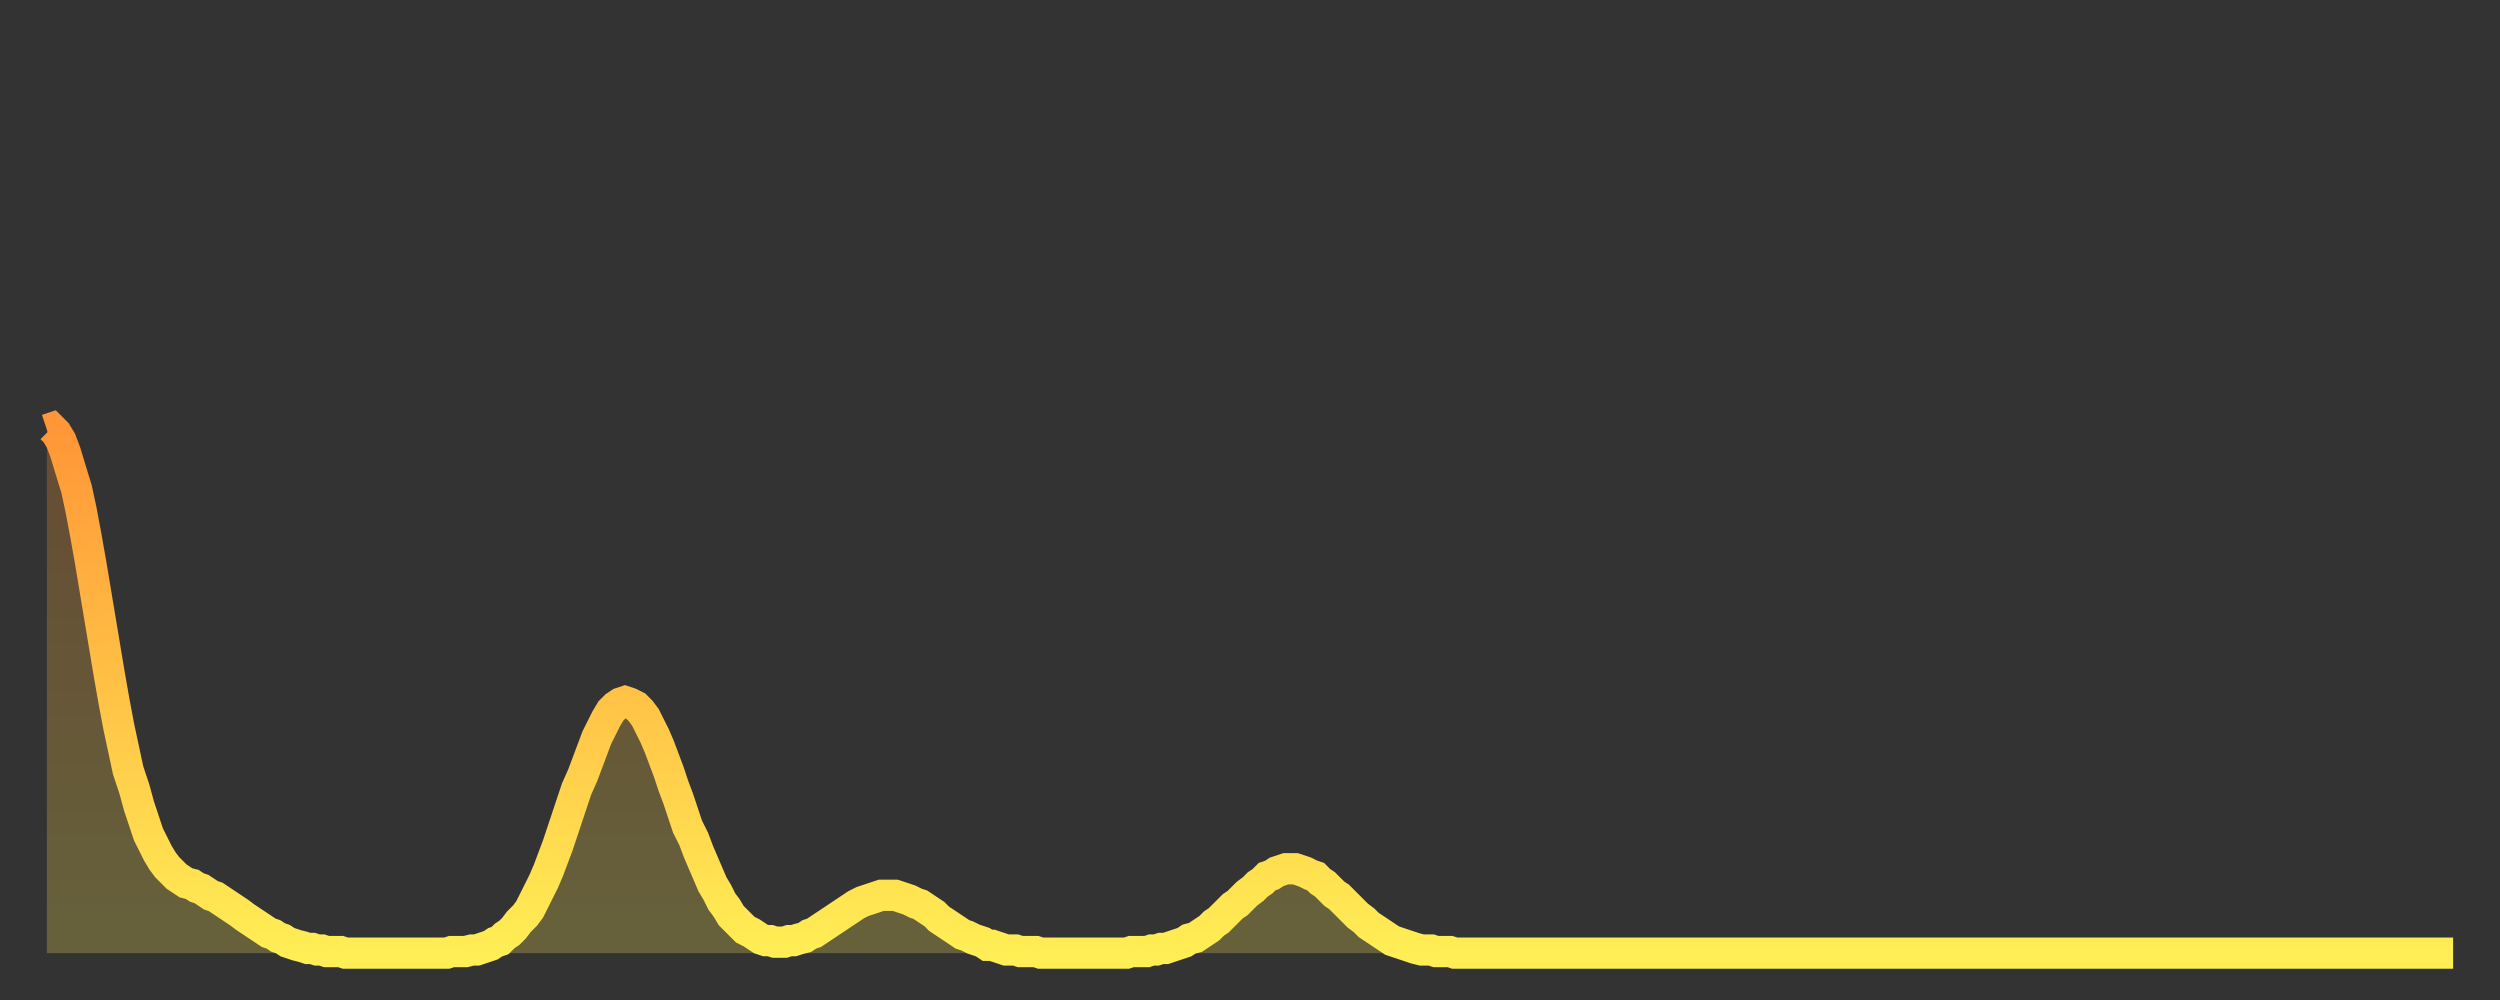
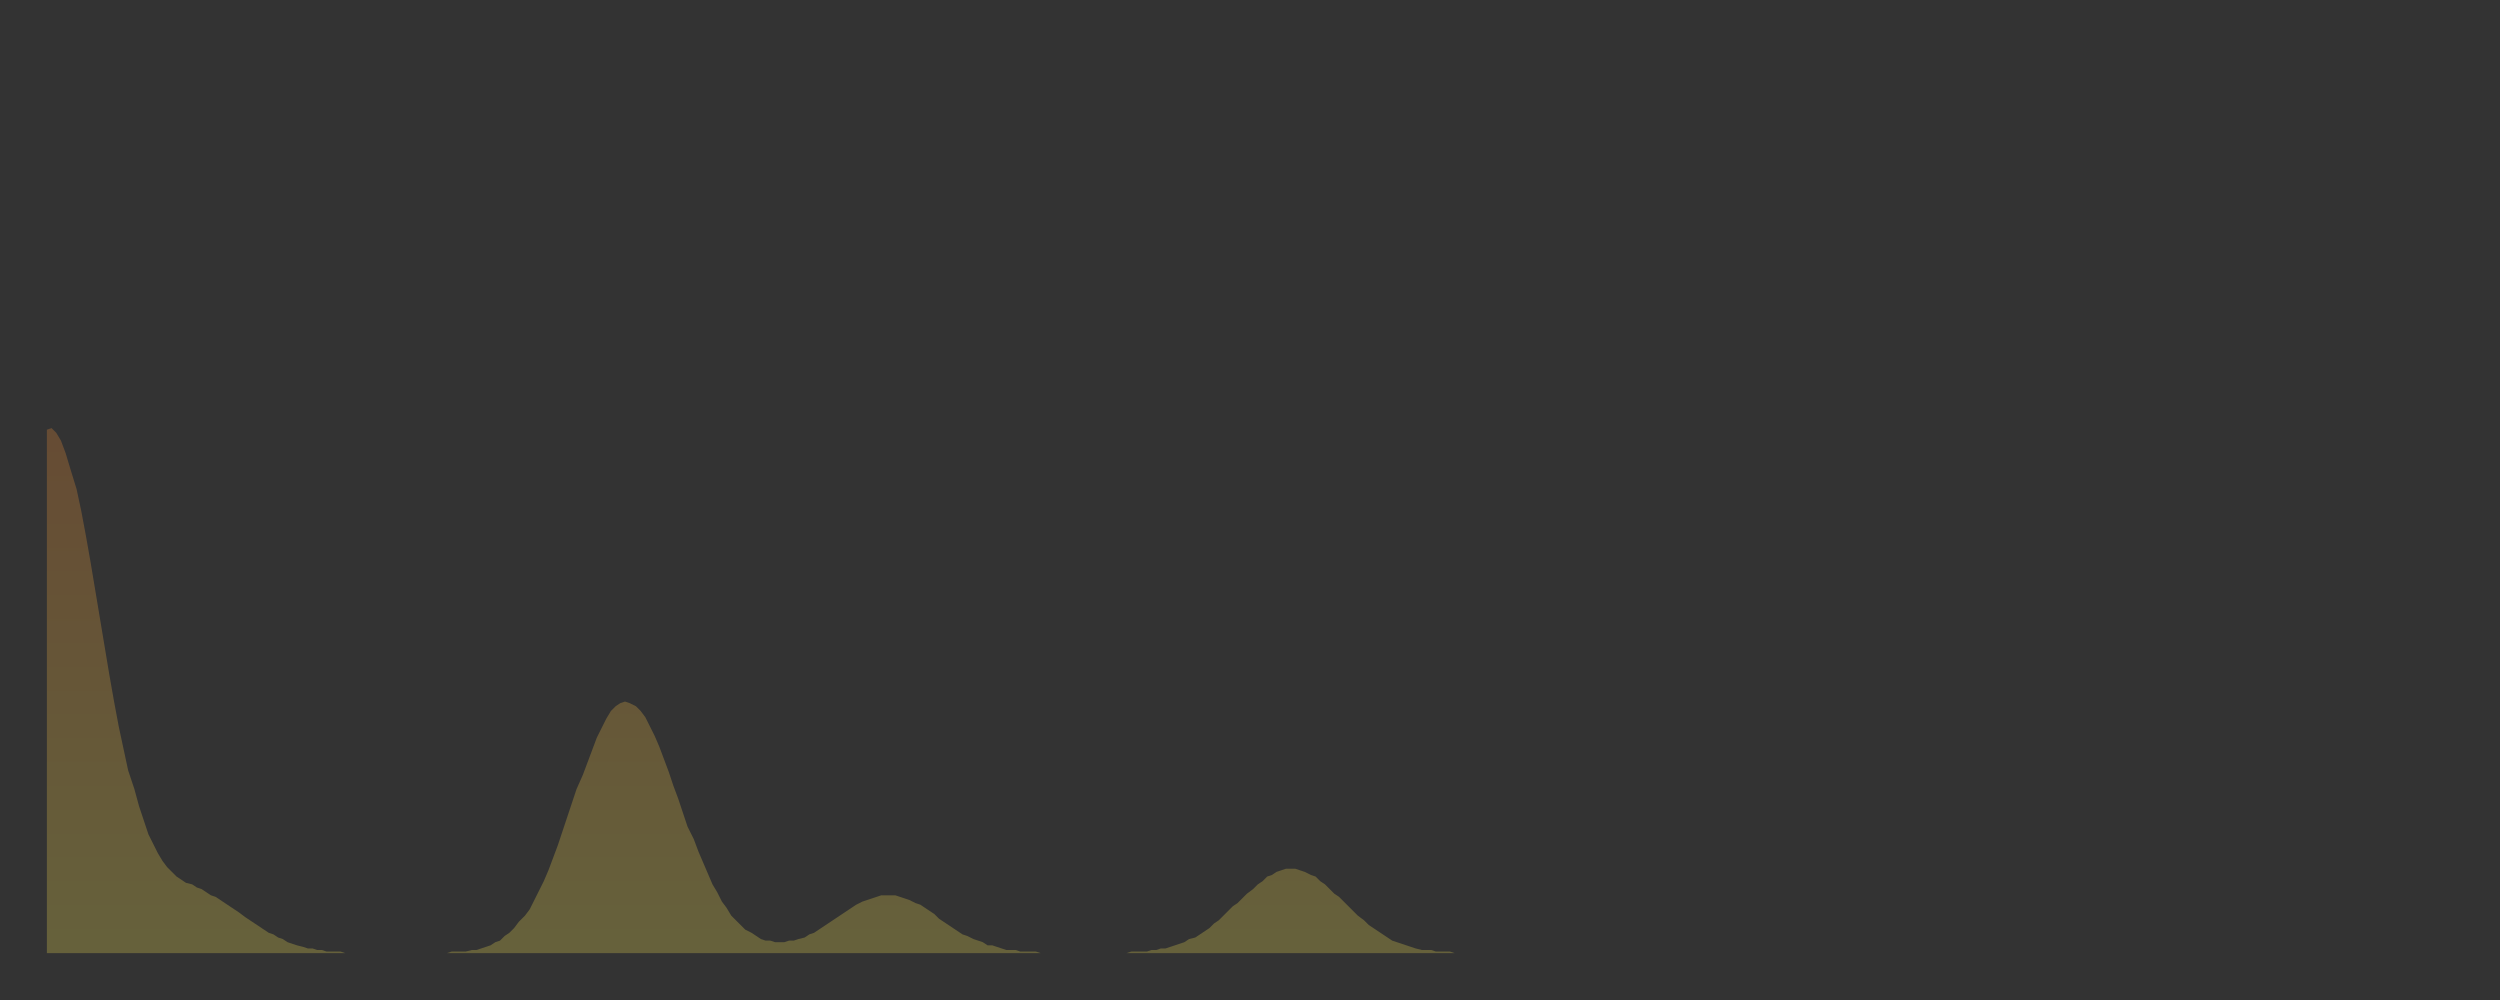
<svg xmlns="http://www.w3.org/2000/svg" baseProfile="full" height="64" version="1.1" width="160">
  <rect width="100%" height="100%" fill="#333333" stroke="none" />
  <defs>
    <linearGradient id="id820854" x1="0" x2="0" y1="0" y2="1">
      <stop offset="0%" stop-color="#ff9637" />
      <stop offset="50%" stop-color="#ffc246" />
      <stop offset="100%" stop-color="#ffee55" />
    </linearGradient>
  </defs>
  <g transform="translate(3,3)">
    <g>
-       <path d="M 0.0 24.5 0.3 24.4 0.6 24.7 0.9 25.2 1.2 26.0 1.5 27.0 1.9 28.3 2.2 29.7 2.5 31.3 2.8 33.0 3.1 34.8 3.4 36.6 3.7 38.4 4.0 40.2 4.3 41.9 4.6 43.5 4.9 44.9 5.2 46.3 5.6 47.5 5.9 48.6 6.2 49.5 6.5 50.4 6.8 51.0 7.1 51.6 7.4 52.1 7.7 52.5 8.0 52.8 8.3 53.1 8.6 53.3 8.9 53.5 9.3 53.6 9.6 53.8 9.9 53.9 10.2 54.1 10.5 54.3 10.8 54.4 11.1 54.6 11.4 54.8 11.7 55.0 12.0 55.2 12.3 55.4 12.7 55.7 13.0 55.9 13.3 56.1 13.6 56.3 13.9 56.5 14.2 56.7 14.5 56.8 14.8 57.0 15.1 57.1 15.4 57.3 15.7 57.4 16.0 57.5 16.4 57.6 16.7 57.7 17.0 57.7 17.3 57.8 17.6 57.8 17.9 57.9 18.2 57.9 18.5 57.9 18.8 57.9 19.1 58.0 19.4 58.0 19.8 58.0 20.1 58.0 20.4 58.0 20.7 58.0 21.0 58.0 21.3 58.0 21.6 58.0 21.9 58.0 22.2 58.0 22.5 58.0 22.8 58.0 23.1 58.0 23.5 58.0 23.8 58.0 24.1 58.0 24.4 58.0 24.7 58.0 25.0 58.0 25.3 58.0 25.6 58.0 25.9 57.9 26.2 57.9 26.5 57.9 26.8 57.9 27.2 57.8 27.5 57.8 27.8 57.7 28.1 57.6 28.4 57.5 28.7 57.3 29.0 57.2 29.3 56.9 29.6 56.7 29.9 56.4 30.2 56.0 30.6 55.6 30.9 55.2 31.2 54.6 31.5 54.0 31.8 53.4 32.1 52.7 32.4 51.9 32.7 51.1 33.0 50.2 33.3 49.3 33.6 48.4 33.9 47.5 34.3 46.6 34.6 45.8 34.9 45.0 35.2 44.2 35.5 43.6 35.8 43.0 36.1 42.5 36.4 42.2 36.7 42.0 37.0 41.9 37.3 42.0 37.7 42.2 38.0 42.5 38.3 42.9 38.6 43.5 38.9 44.1 39.2 44.8 39.5 45.6 39.8 46.4 40.1 47.3 40.4 48.1 40.7 49.0 41.0 49.9 41.4 50.7 41.7 51.5 42.0 52.2 42.3 52.9 42.6 53.6 42.9 54.1 43.2 54.7 43.5 55.1 43.8 55.6 44.1 55.9 44.4 56.2 44.7 56.5 45.1 56.7 45.4 56.9 45.7 57.1 46.0 57.2 46.3 57.2 46.6 57.3 46.9 57.3 47.2 57.3 47.5 57.2 47.8 57.2 48.1 57.1 48.5 57.0 48.8 56.8 49.1 56.7 49.4 56.5 49.7 56.3 50.0 56.1 50.3 55.9 50.6 55.7 50.9 55.5 51.2 55.3 51.5 55.1 51.8 54.9 52.2 54.7 52.5 54.6 52.8 54.5 53.1 54.4 53.4 54.3 53.7 54.3 54.0 54.3 54.3 54.3 54.6 54.4 54.9 54.5 55.2 54.6 55.6 54.8 55.9 54.9 56.2 55.1 56.5 55.3 56.8 55.5 57.1 55.8 57.4 56.0 57.7 56.2 58.0 56.4 58.3 56.6 58.6 56.8 58.9 56.9 59.3 57.1 59.6 57.2 59.9 57.3 60.2 57.5 60.5 57.5 60.8 57.6 61.1 57.7 61.4 57.8 61.7 57.8 62.0 57.8 62.3 57.9 62.6 57.9 63.0 57.9 63.3 57.9 63.6 58.0 63.9 58.0 64.2 58.0 64.5 58.0 64.8 58.0 65.1 58.0 65.4 58.0 65.7 58.0 66.0 58.0 66.4 58.0 66.7 58.0 67.0 58.0 67.3 58.0 67.6 58.0 67.9 58.0 68.2 58.0 68.5 58.0 68.8 58.0 69.1 58.0 69.4 57.9 69.7 57.9 70.1 57.9 70.4 57.9 70.7 57.8 71.0 57.8 71.3 57.7 71.6 57.7 71.9 57.6 72.2 57.5 72.5 57.4 72.8 57.3 73.1 57.1 73.5 57.0 73.8 56.8 74.1 56.6 74.4 56.4 74.7 56.1 75.0 55.9 75.3 55.6 75.6 55.3 75.9 55.0 76.2 54.8 76.5 54.5 76.8 54.2 77.2 53.9 77.5 53.6 77.8 53.4 78.1 53.1 78.4 53.0 78.7 52.8 79.0 52.7 79.3 52.6 79.6 52.6 79.9 52.6 80.2 52.7 80.5 52.8 80.9 53.0 81.2 53.1 81.5 53.4 81.8 53.6 82.1 53.9 82.4 54.2 82.7 54.4 83.0 54.7 83.3 55.0 83.6 55.3 83.9 55.6 84.3 55.9 84.6 56.2 84.9 56.4 85.2 56.6 85.5 56.8 85.8 57.0 86.1 57.2 86.4 57.3 86.7 57.4 87.0 57.5 87.3 57.6 87.6 57.7 88.0 57.8 88.3 57.8 88.6 57.8 88.9 57.9 89.2 57.9 89.5 57.9 89.8 57.9 90.1 58.0 90.4 58.0 90.7 58.0 91.0 58.0 91.4 58.0 91.7 58.0 92.0 58.0 92.3 58.0 92.6 58.0 92.9 58.0 93.2 58.0 93.5 58.0 93.8 58.0 94.1 58.0 94.4 58.0 94.7 58.0 95.1 58.0 95.4 58.0 95.7 58.0 96.0 58.0 96.3 58.0 96.6 58.0 96.9 58.0 97.2 58.0 97.5 58.0 97.8 58.0 98.1 58.0 98.4 58.0 98.8 58.0 99.1 58.0 99.4 58.0 99.7 58.0 100.0 58.0 100.3 58.0 100.6 58.0 100.9 58.0 101.2 58.0 101.5 58.0 101.8 58.0 102.2 58.0 102.5 58.0 102.8 58.0 103.1 58.0 103.4 58.0 103.7 58.0 104.0 58.0 104.3 58.0 104.6 58.0 104.9 58.0 105.2 58.0 105.5 58.0 105.9 58.0 106.2 58.0 106.5 58.0 106.8 58.0 107.1 58.0 107.4 58.0 107.7 58.0 108.0 58.0 108.3 58.0 108.6 58.0 108.9 58.0 109.3 58.0 109.6 58.0 109.9 58.0 110.2 58.0 110.5 58.0 110.8 58.0 111.1 58.0 111.4 58.0 111.7 58.0 112.0 58.0 112.3 58.0 112.6 58.0 113.0 58.0 113.3 58.0 113.6 58.0 113.9 58.0 114.2 58.0 114.5 58.0 114.8 58.0 115.1 58.0 115.4 58.0 115.7 58.0 116.0 58.0 116.3 58.0 116.7 58.0 117.0 58.0 117.3 58.0 117.6 58.0 117.9 58.0 118.2 58.0 118.5 58.0 118.8 58.0 119.1 58.0 119.4 58.0 119.7 58.0 120.1 58.0 120.4 58.0 120.7 58.0 121.0 58.0 121.3 58.0 121.6 58.0 121.9 58.0 122.2 58.0 122.5 58.0 122.8 58.0 123.1 58.0 123.4 58.0 123.8 58.0 124.1 58.0 124.4 58.0 124.7 58.0 125.0 58.0 125.3 58.0 125.6 58.0 125.9 58.0 126.2 58.0 126.5 58.0 126.8 58.0 127.2 58.0 127.5 58.0 127.8 58.0 128.1 58.0 128.4 58.0 128.7 58.0 129.0 58.0 129.3 58.0 129.6 58.0 129.9 58.0 130.2 58.0 130.5 58.0 130.9 58.0 131.2 58.0 131.5 58.0 131.8 58.0 132.1 58.0 132.4 58.0 132.7 58.0 133.0 58.0 133.3 58.0 133.6 58.0 133.9 58.0 134.2 58.0 134.6 58.0 134.9 58.0 135.2 58.0 135.5 58.0 135.8 58.0 136.1 58.0 136.4 58.0 136.7 58.0 137.0 58.0 137.3 58.0 137.6 58.0 138.0 58.0 138.3 58.0 138.6 58.0 138.9 58.0 139.2 58.0 139.5 58.0 139.8 58.0 140.1 58.0 140.4 58.0 140.7 58.0 141.0 58.0 141.3 58.0 141.7 58.0 142.0 58.0 142.3 58.0 142.6 58.0 142.9 58.0 143.2 58.0 143.5 58.0 143.8 58.0 144.1 58.0 144.4 58.0 144.7 58.0 145.1 58.0 145.4 58.0 145.7 58.0 146.0 58.0 146.3 58.0 146.6 58.0 146.9 58.0 147.2 58.0 147.5 58.0 147.8 58.0 148.1 58.0 148.4 58.0 148.8 58.0 149.1 58.0 149.4 58.0 149.7 58.0 150.0 58.0 150.3 58.0 150.6 58.0 150.9 58.0 151.2 58.0 151.5 58.0 151.8 58.0 152.1 58.0 152.5 58.0 152.8 58.0 153.1 58.0 153.4 58.0 153.7 58.0 154.0 58.0" fill="none" id="graph-curve" opacity="1" stroke="url(#id820854)" stroke-width="2" />
      <path d="M 0 58 L 0.0 24.5 0.3 24.4 0.6 24.7 0.9 25.2 1.2 26.0 1.5 27.0 1.9 28.3 2.2 29.7 2.5 31.3 2.8 33.0 3.1 34.8 3.4 36.6 3.7 38.4 4.0 40.2 4.3 41.9 4.6 43.5 4.9 44.9 5.2 46.3 5.6 47.5 5.9 48.6 6.2 49.5 6.5 50.4 6.8 51.0 7.1 51.6 7.4 52.1 7.7 52.5 8.0 52.8 8.3 53.1 8.6 53.3 8.9 53.5 9.3 53.6 9.6 53.8 9.9 53.9 10.2 54.1 10.5 54.3 10.8 54.4 11.1 54.6 11.4 54.8 11.7 55.0 12.0 55.2 12.3 55.4 12.7 55.7 13.0 55.9 13.3 56.1 13.6 56.3 13.9 56.5 14.2 56.7 14.5 56.8 14.8 57.0 15.1 57.1 15.4 57.3 15.7 57.4 16.0 57.5 16.4 57.6 16.7 57.7 17.0 57.7 17.3 57.8 17.6 57.8 17.9 57.9 18.2 57.9 18.5 57.9 18.8 57.9 19.1 58.0 19.4 58.0 19.8 58.0 20.1 58.0 20.4 58.0 20.7 58.0 21.0 58.0 21.3 58.0 21.6 58.0 21.9 58.0 22.2 58.0 22.5 58.0 22.8 58.0 23.1 58.0 23.5 58.0 23.8 58.0 24.1 58.0 24.4 58.0 24.7 58.0 25.0 58.0 25.3 58.0 25.6 58.0 25.9 57.9 26.2 57.9 26.5 57.9 26.8 57.9 27.2 57.8 27.5 57.8 27.8 57.7 28.1 57.6 28.4 57.5 28.7 57.3 29.0 57.2 29.3 56.9 29.6 56.7 29.9 56.4 30.2 56.0 30.6 55.6 30.9 55.2 31.2 54.6 31.5 54.0 31.8 53.4 32.1 52.7 32.4 51.9 32.7 51.1 33.0 50.2 33.3 49.3 33.6 48.4 33.9 47.5 34.3 46.6 34.6 45.8 34.9 45.0 35.2 44.2 35.5 43.6 35.8 43.0 36.1 42.5 36.4 42.2 36.7 42.0 37.0 41.9 37.3 42.0 37.7 42.2 38.0 42.5 38.3 42.9 38.6 43.5 38.9 44.1 39.2 44.8 39.5 45.6 39.8 46.4 40.1 47.3 40.4 48.1 40.7 49.0 41.0 49.9 41.4 50.7 41.7 51.5 42.0 52.2 42.3 52.9 42.6 53.6 42.9 54.1 43.2 54.7 43.5 55.1 43.8 55.6 44.1 55.9 44.4 56.2 44.7 56.5 45.1 56.7 45.4 56.9 45.7 57.1 46.0 57.2 46.3 57.2 46.6 57.3 46.9 57.3 47.2 57.3 47.5 57.2 47.8 57.2 48.1 57.1 48.5 57.0 48.8 56.8 49.1 56.7 49.4 56.5 49.7 56.3 50.0 56.1 50.3 55.9 50.6 55.7 50.9 55.5 51.2 55.3 51.5 55.1 51.8 54.9 52.2 54.7 52.5 54.6 52.8 54.5 53.1 54.4 53.4 54.3 53.7 54.3 54.0 54.3 54.3 54.3 54.6 54.4 54.9 54.5 55.2 54.6 55.6 54.8 55.9 54.9 56.2 55.1 56.5 55.3 56.8 55.5 57.1 55.8 57.4 56.0 57.7 56.2 58.0 56.4 58.3 56.6 58.6 56.8 58.9 56.9 59.3 57.1 59.6 57.2 59.9 57.3 60.2 57.5 60.5 57.5 60.8 57.6 61.1 57.7 61.4 57.8 61.7 57.8 62.0 57.8 62.3 57.9 62.6 57.9 63.0 57.9 63.3 57.9 63.6 58.0 63.9 58.0 64.2 58.0 64.5 58.0 64.8 58.0 65.1 58.0 65.4 58.0 65.7 58.0 66.0 58.0 66.4 58.0 66.7 58.0 67.0 58.0 67.3 58.0 67.6 58.0 67.9 58.0 68.2 58.0 68.5 58.0 68.8 58.0 69.1 58.0 69.4 57.9 69.7 57.9 70.1 57.9 70.4 57.9 70.7 57.8 71.0 57.8 71.3 57.7 71.6 57.7 71.9 57.6 72.2 57.5 72.5 57.4 72.8 57.3 73.1 57.1 73.5 57.0 73.8 56.8 74.1 56.6 74.4 56.4 74.7 56.1 75.0 55.9 75.3 55.6 75.6 55.3 75.9 55.0 76.2 54.8 76.5 54.5 76.8 54.2 77.2 53.9 77.5 53.6 77.8 53.4 78.1 53.1 78.4 53.0 78.7 52.8 79.0 52.7 79.3 52.6 79.6 52.6 79.9 52.6 80.2 52.7 80.5 52.8 80.9 53.0 81.2 53.1 81.5 53.4 81.8 53.6 82.1 53.9 82.4 54.2 82.7 54.4 83.0 54.7 83.3 55.0 83.6 55.3 83.9 55.6 84.3 55.9 84.6 56.2 84.9 56.4 85.2 56.6 85.5 56.8 85.8 57.0 86.1 57.2 86.4 57.3 86.7 57.4 87.0 57.5 87.3 57.6 87.6 57.7 88.0 57.8 88.3 57.8 88.6 57.8 88.9 57.9 89.2 57.9 89.5 57.9 89.8 57.9 90.1 58.0 90.4 58.0 90.7 58.0 91.0 58.0 91.4 58.0 91.7 58.0 92.0 58.0 92.3 58.0 92.6 58.0 92.9 58.0 93.2 58.0 93.5 58.0 93.8 58.0 94.1 58.0 94.4 58.0 94.7 58.0 95.1 58.0 95.4 58.0 95.7 58.0 96.0 58.0 96.3 58.0 96.6 58.0 96.9 58.0 97.2 58.0 97.5 58.0 97.8 58.0 98.1 58.0 98.4 58.0 98.8 58.0 99.1 58.0 99.4 58.0 99.7 58.0 100.0 58.0 100.3 58.0 100.6 58.0 100.9 58.0 101.2 58.0 101.5 58.0 101.8 58.0 102.2 58.0 102.5 58.0 102.8 58.0 103.1 58.0 103.4 58.0 103.7 58.0 104.0 58.0 104.3 58.0 104.6 58.0 104.9 58.0 105.2 58.0 105.5 58.0 105.9 58.0 106.2 58.0 106.5 58.0 106.8 58.0 107.1 58.0 107.4 58.0 107.7 58.0 108.0 58.0 108.3 58.0 108.6 58.0 108.9 58.0 109.3 58.0 109.6 58.0 109.9 58.0 110.2 58.0 110.5 58.0 110.8 58.0 111.1 58.0 111.4 58.0 111.7 58.0 112.0 58.0 112.3 58.0 112.6 58.0 113.0 58.0 113.3 58.0 113.6 58.0 113.9 58.0 114.2 58.0 114.5 58.0 114.8 58.0 115.1 58.0 115.4 58.0 115.7 58.0 116.0 58.0 116.3 58.0 116.7 58.0 117.0 58.0 117.3 58.0 117.6 58.0 117.9 58.0 118.2 58.0 118.5 58.0 118.8 58.0 119.1 58.0 119.4 58.0 119.7 58.0 120.1 58.0 120.4 58.0 120.7 58.0 121.0 58.0 121.3 58.0 121.6 58.0 121.9 58.0 122.2 58.0 122.5 58.0 122.8 58.0 123.1 58.0 123.4 58.0 123.8 58.0 124.1 58.0 124.4 58.0 124.7 58.0 125.0 58.0 125.3 58.0 125.6 58.0 125.9 58.0 126.2 58.0 126.5 58.0 126.8 58.0 127.2 58.0 127.5 58.0 127.8 58.0 128.1 58.0 128.4 58.0 128.7 58.0 129.0 58.0 129.3 58.0 129.6 58.0 129.9 58.0 130.2 58.0 130.5 58.0 130.9 58.0 131.2 58.0 131.5 58.0 131.8 58.0 132.1 58.0 132.4 58.0 132.7 58.0 133.0 58.0 133.3 58.0 133.6 58.0 133.9 58.0 134.2 58.0 134.6 58.0 134.9 58.0 135.2 58.0 135.5 58.0 135.8 58.0 136.1 58.0 136.4 58.0 136.7 58.0 137.0 58.0 137.3 58.0 137.6 58.0 138.0 58.0 138.3 58.0 138.6 58.0 138.9 58.0 139.2 58.0 139.5 58.0 139.8 58.0 140.1 58.0 140.4 58.0 140.7 58.0 141.0 58.0 141.3 58.0 141.7 58.0 142.0 58.0 142.3 58.0 142.6 58.0 142.9 58.0 143.2 58.0 143.5 58.0 143.8 58.0 144.1 58.0 144.4 58.0 144.7 58.0 145.1 58.0 145.4 58.0 145.7 58.0 146.0 58.0 146.3 58.0 146.6 58.0 146.9 58.0 147.2 58.0 147.5 58.0 147.8 58.0 148.1 58.0 148.4 58.0 148.8 58.0 149.1 58.0 149.4 58.0 149.7 58.0 150.0 58.0 150.3 58.0 150.6 58.0 150.9 58.0 151.2 58.0 151.5 58.0 151.8 58.0 152.1 58.0 152.5 58.0 152.8 58.0 153.1 58.0 153.4 58.0 153.7 58.0 154.0 58.0 154 58" fill="url(#id820854)" fill-opacity=".25" id="graph-shadow" />
    </g>
  </g>
</svg>